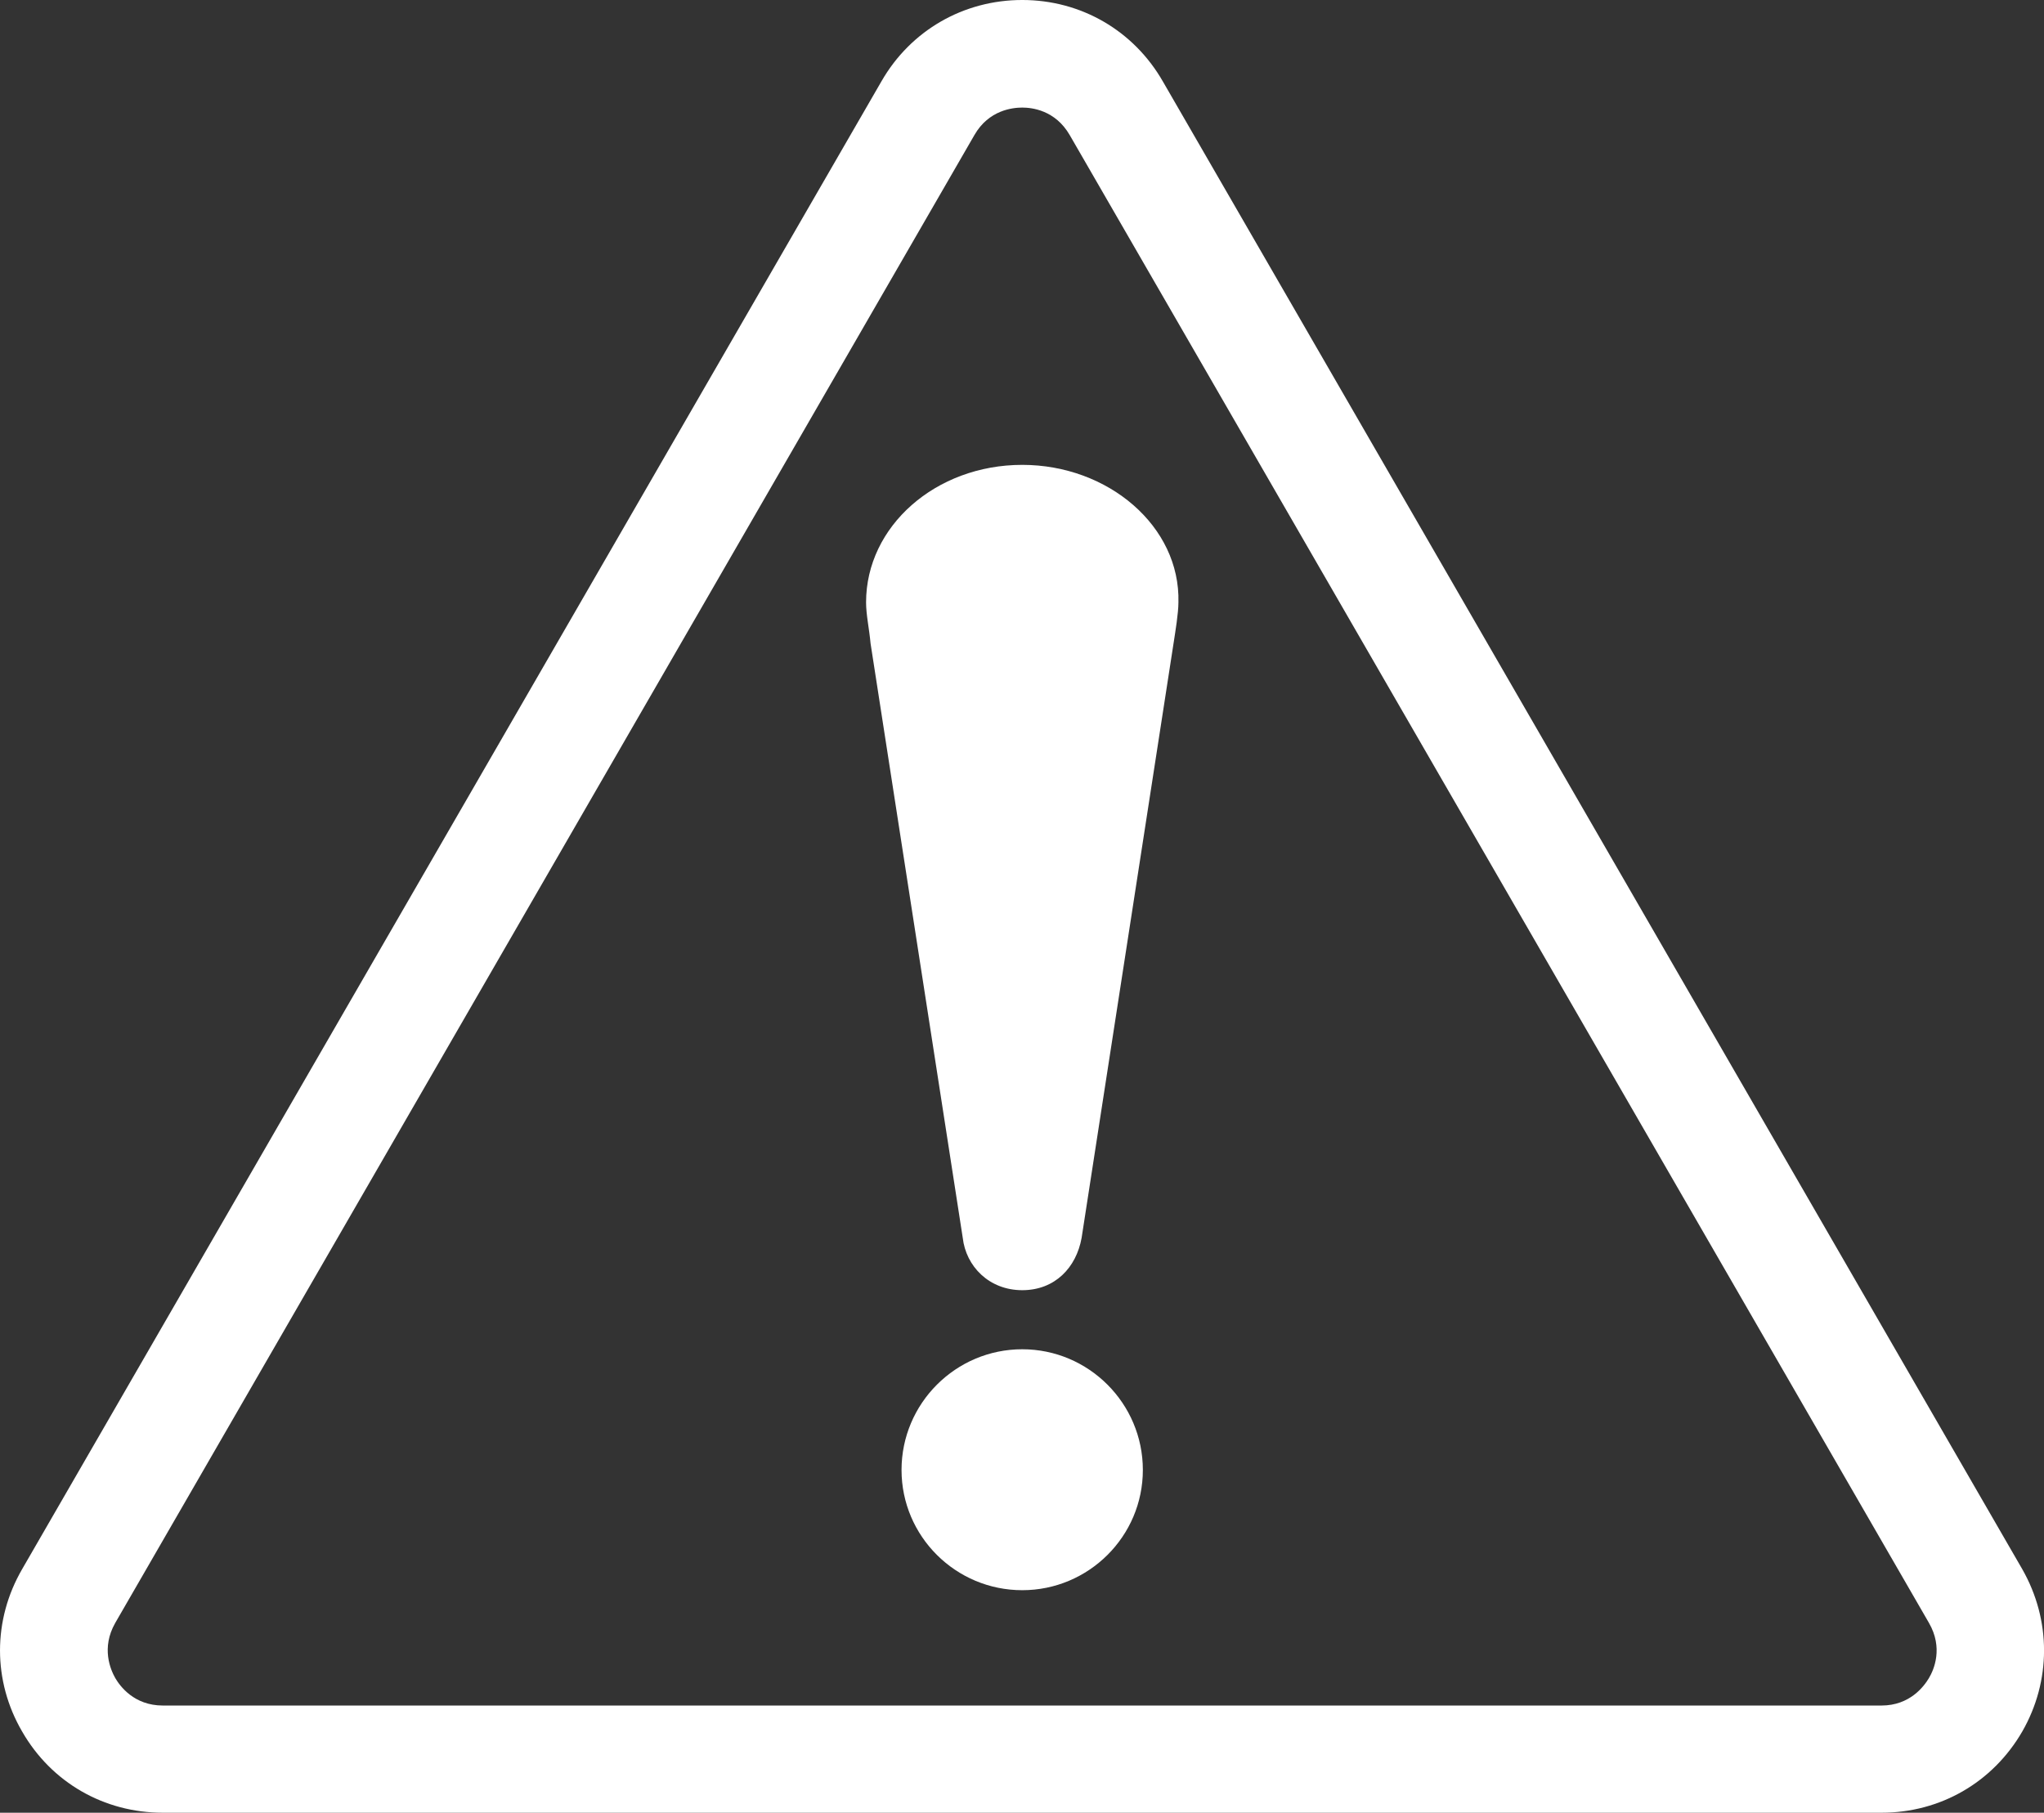
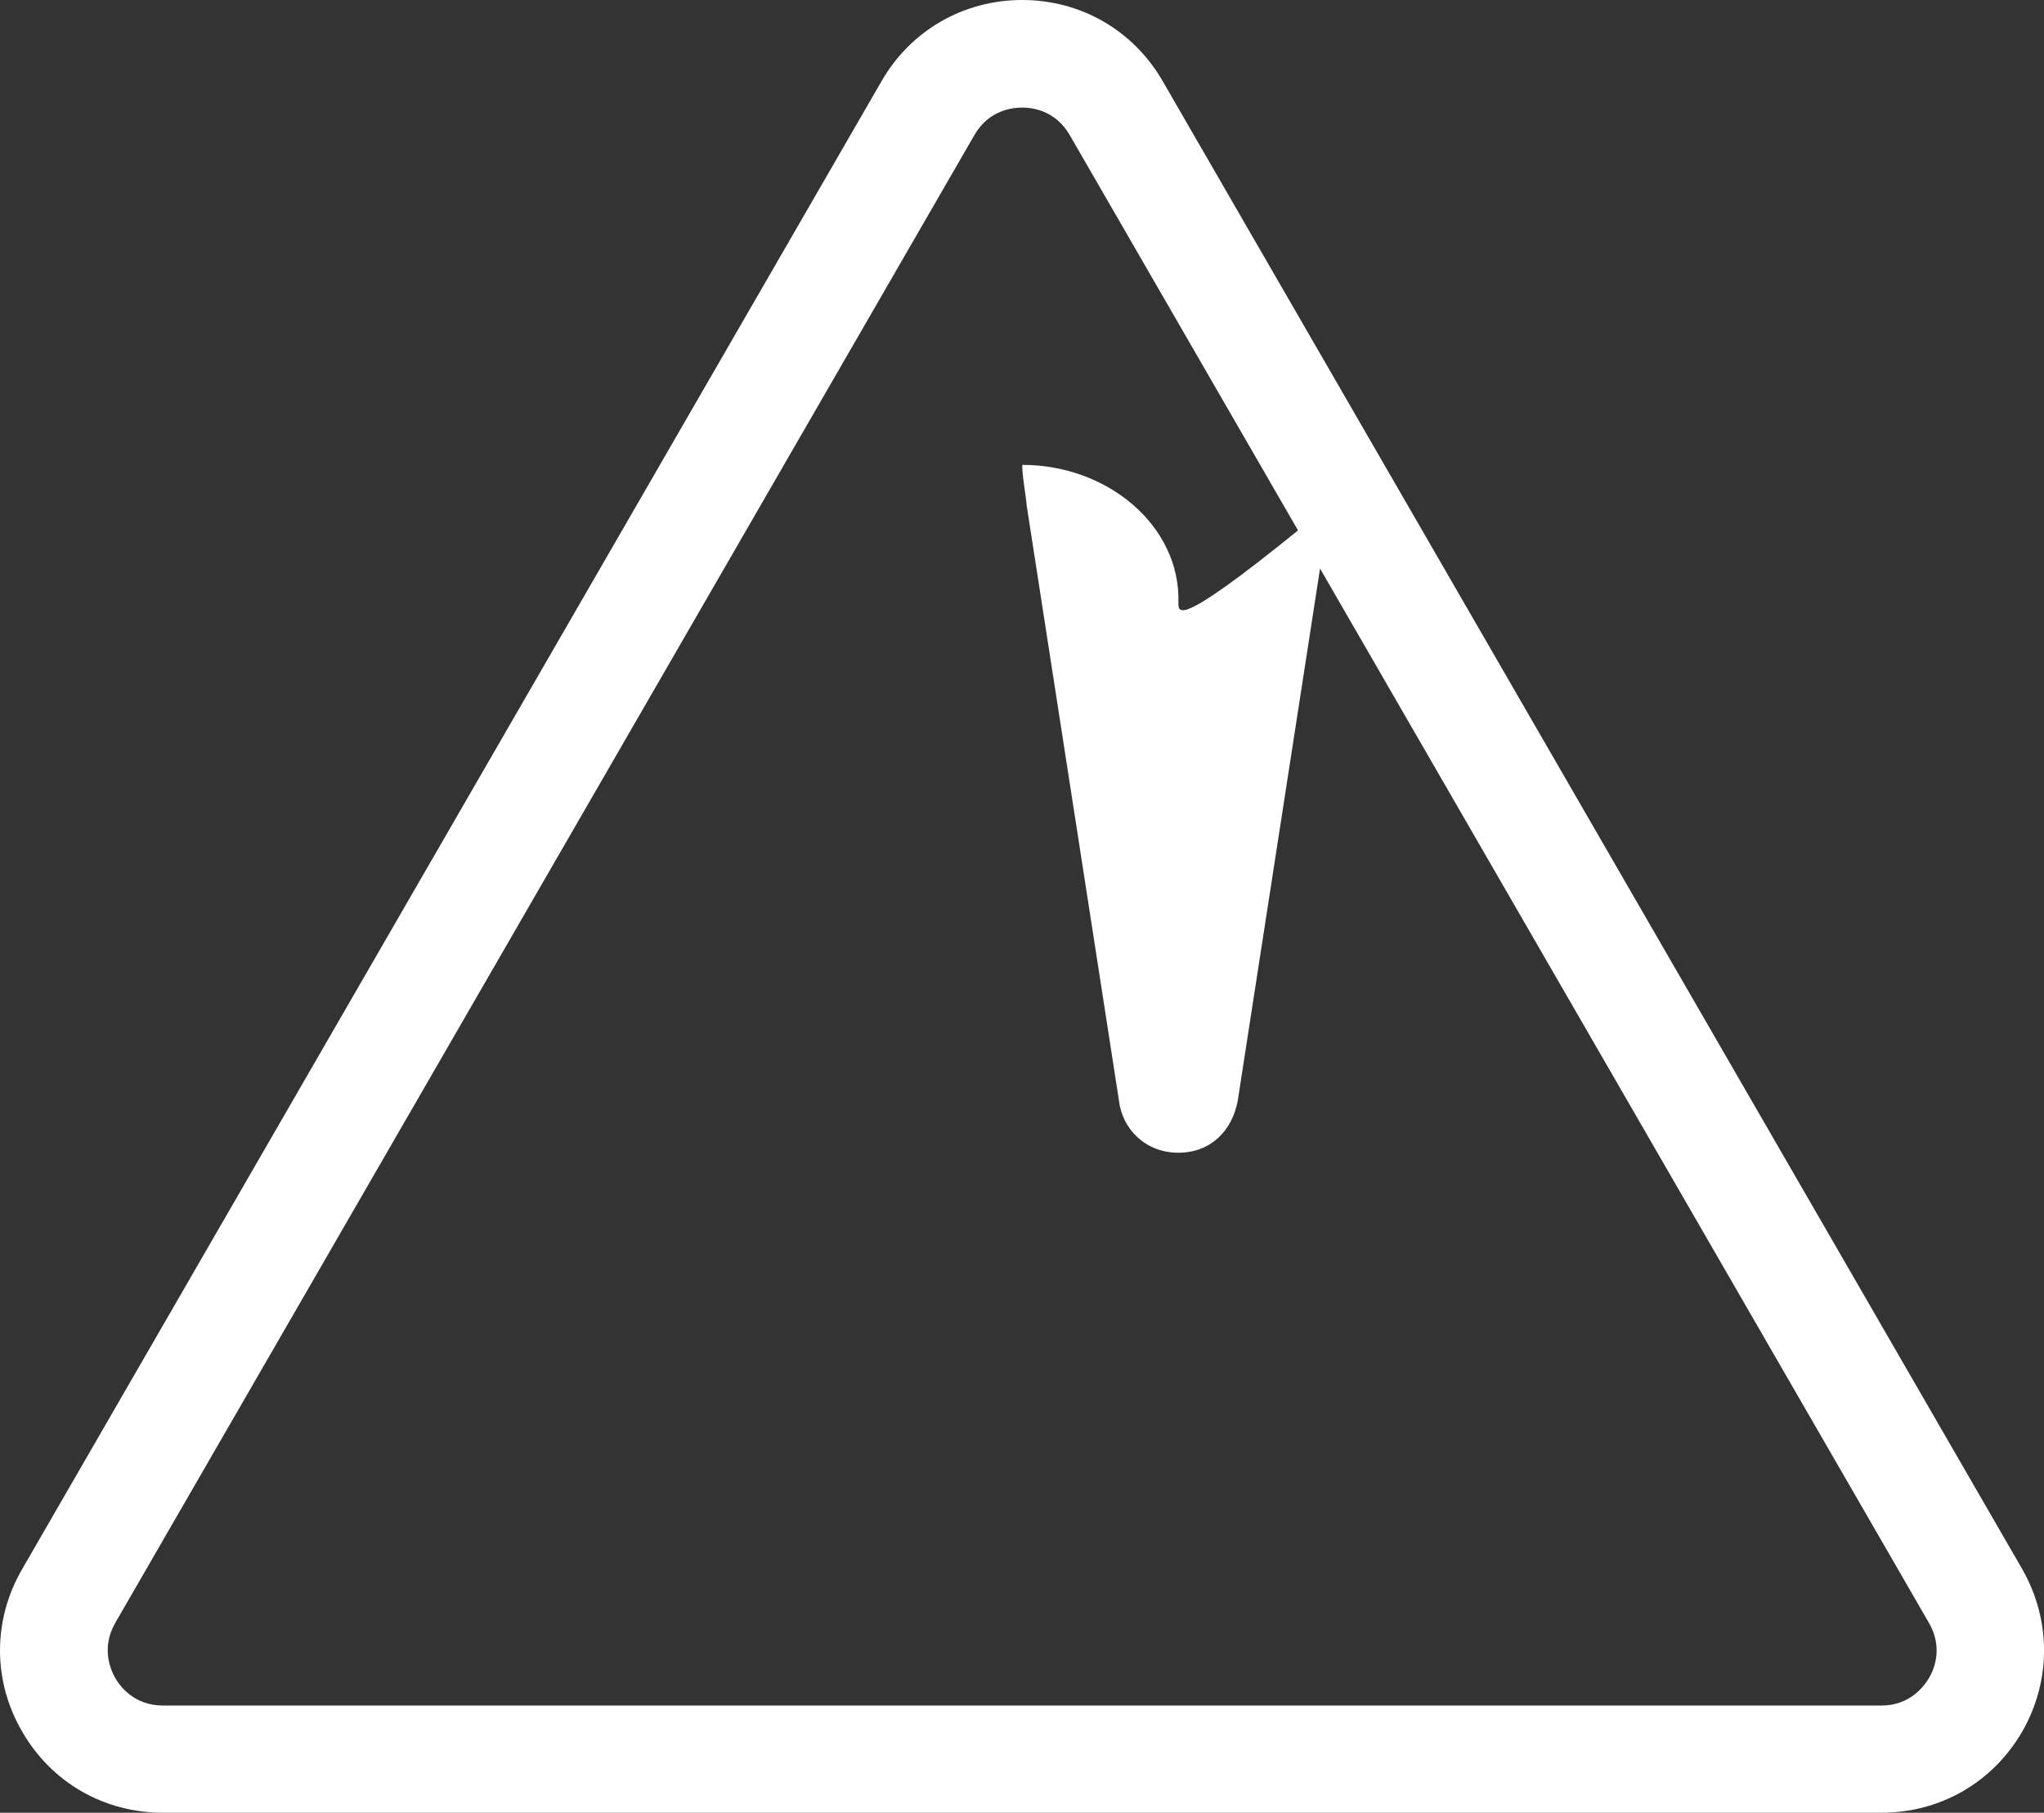
<svg xmlns="http://www.w3.org/2000/svg" version="1.0" x="0px" y="0px" width="300px" height="266.119px" viewBox="0 0 300 266.119" enable-background="new 0 0 300 266.119" xml:space="preserve">
  <rect x="0" y="0" width="300" height="266.119" fill="#333333" stroke="none" />
  <g id="レイヤー_2" display="none">
    <rect x="-5723.22" y="-1860.46" display="inline" fill="#FBB03B" width="8256" height="5960" />
  </g>
  <g id="レイヤー_1">
    <g>
      <g>
        <path fill="#FFFFFF" d="M276.153,266.119H23.902c-8.632,0-16.354-4.436-20.649-11.911c-4.336-7.435-4.336-16.38,0-23.855     L129.387,11.91c4.278-7.434,12.018-11.911,20.65-11.911c8.615,0,16.354,4.478,20.649,11.978l126.117,218.376     c4.271,7.476,4.271,16.421,0,23.855C292.468,261.684,284.761,266.119,276.153,266.119z M150.037,15.793     c-1.405,0-4.915,0.355-7.021,4.032L16.923,238.241c-2.106,3.676-0.701,6.881,0,8.119c0.686,1.173,2.752,4.023,6.979,4.023     h252.251c4.188,0,6.254-2.851,6.955-4.023c0.744-1.238,2.131-4.443,0-8.119L157.001,19.825     C154.869,16.148,151.425,15.793,150.037,15.793z" />
      </g>
      <g>
        <g>
-           <path fill="#FFFFFF" d="M167.738,215.798c0,9.748-7.954,17.652-17.701,17.652c-9.764,0-17.718-7.904-17.718-17.652      c0-9.771,7.954-17.718,17.718-17.718C159.784,198.08,167.738,206.026,167.738,215.798z" />
-         </g>
+           </g>
        <g>
          <g>
-             <path fill="#FFFFFF" d="M172.959,88.425c0.288-11.15-10.284-20.18-22.922-20.18c-12.722,0-22.923,9.029-22.923,20.18       c0,1.818,0.455,3.816,0.661,6.047l13.529,87.253c0.472,4.171,3.858,7.683,8.732,7.683c4.791,0,7.929-3.305,8.714-7.683       l13.53-87.518C172.489,92.819,172.959,90.036,172.959,88.425z" />
+             <path fill="#FFFFFF" d="M172.959,88.425c0.288-11.15-10.284-20.18-22.922-20.18c0,1.818,0.455,3.816,0.661,6.047l13.529,87.253c0.472,4.171,3.858,7.683,8.732,7.683c4.791,0,7.929-3.305,8.714-7.683       l13.53-87.518C172.489,92.819,172.959,90.036,172.959,88.425z" />
          </g>
        </g>
      </g>
    </g>
  </g>
</svg>